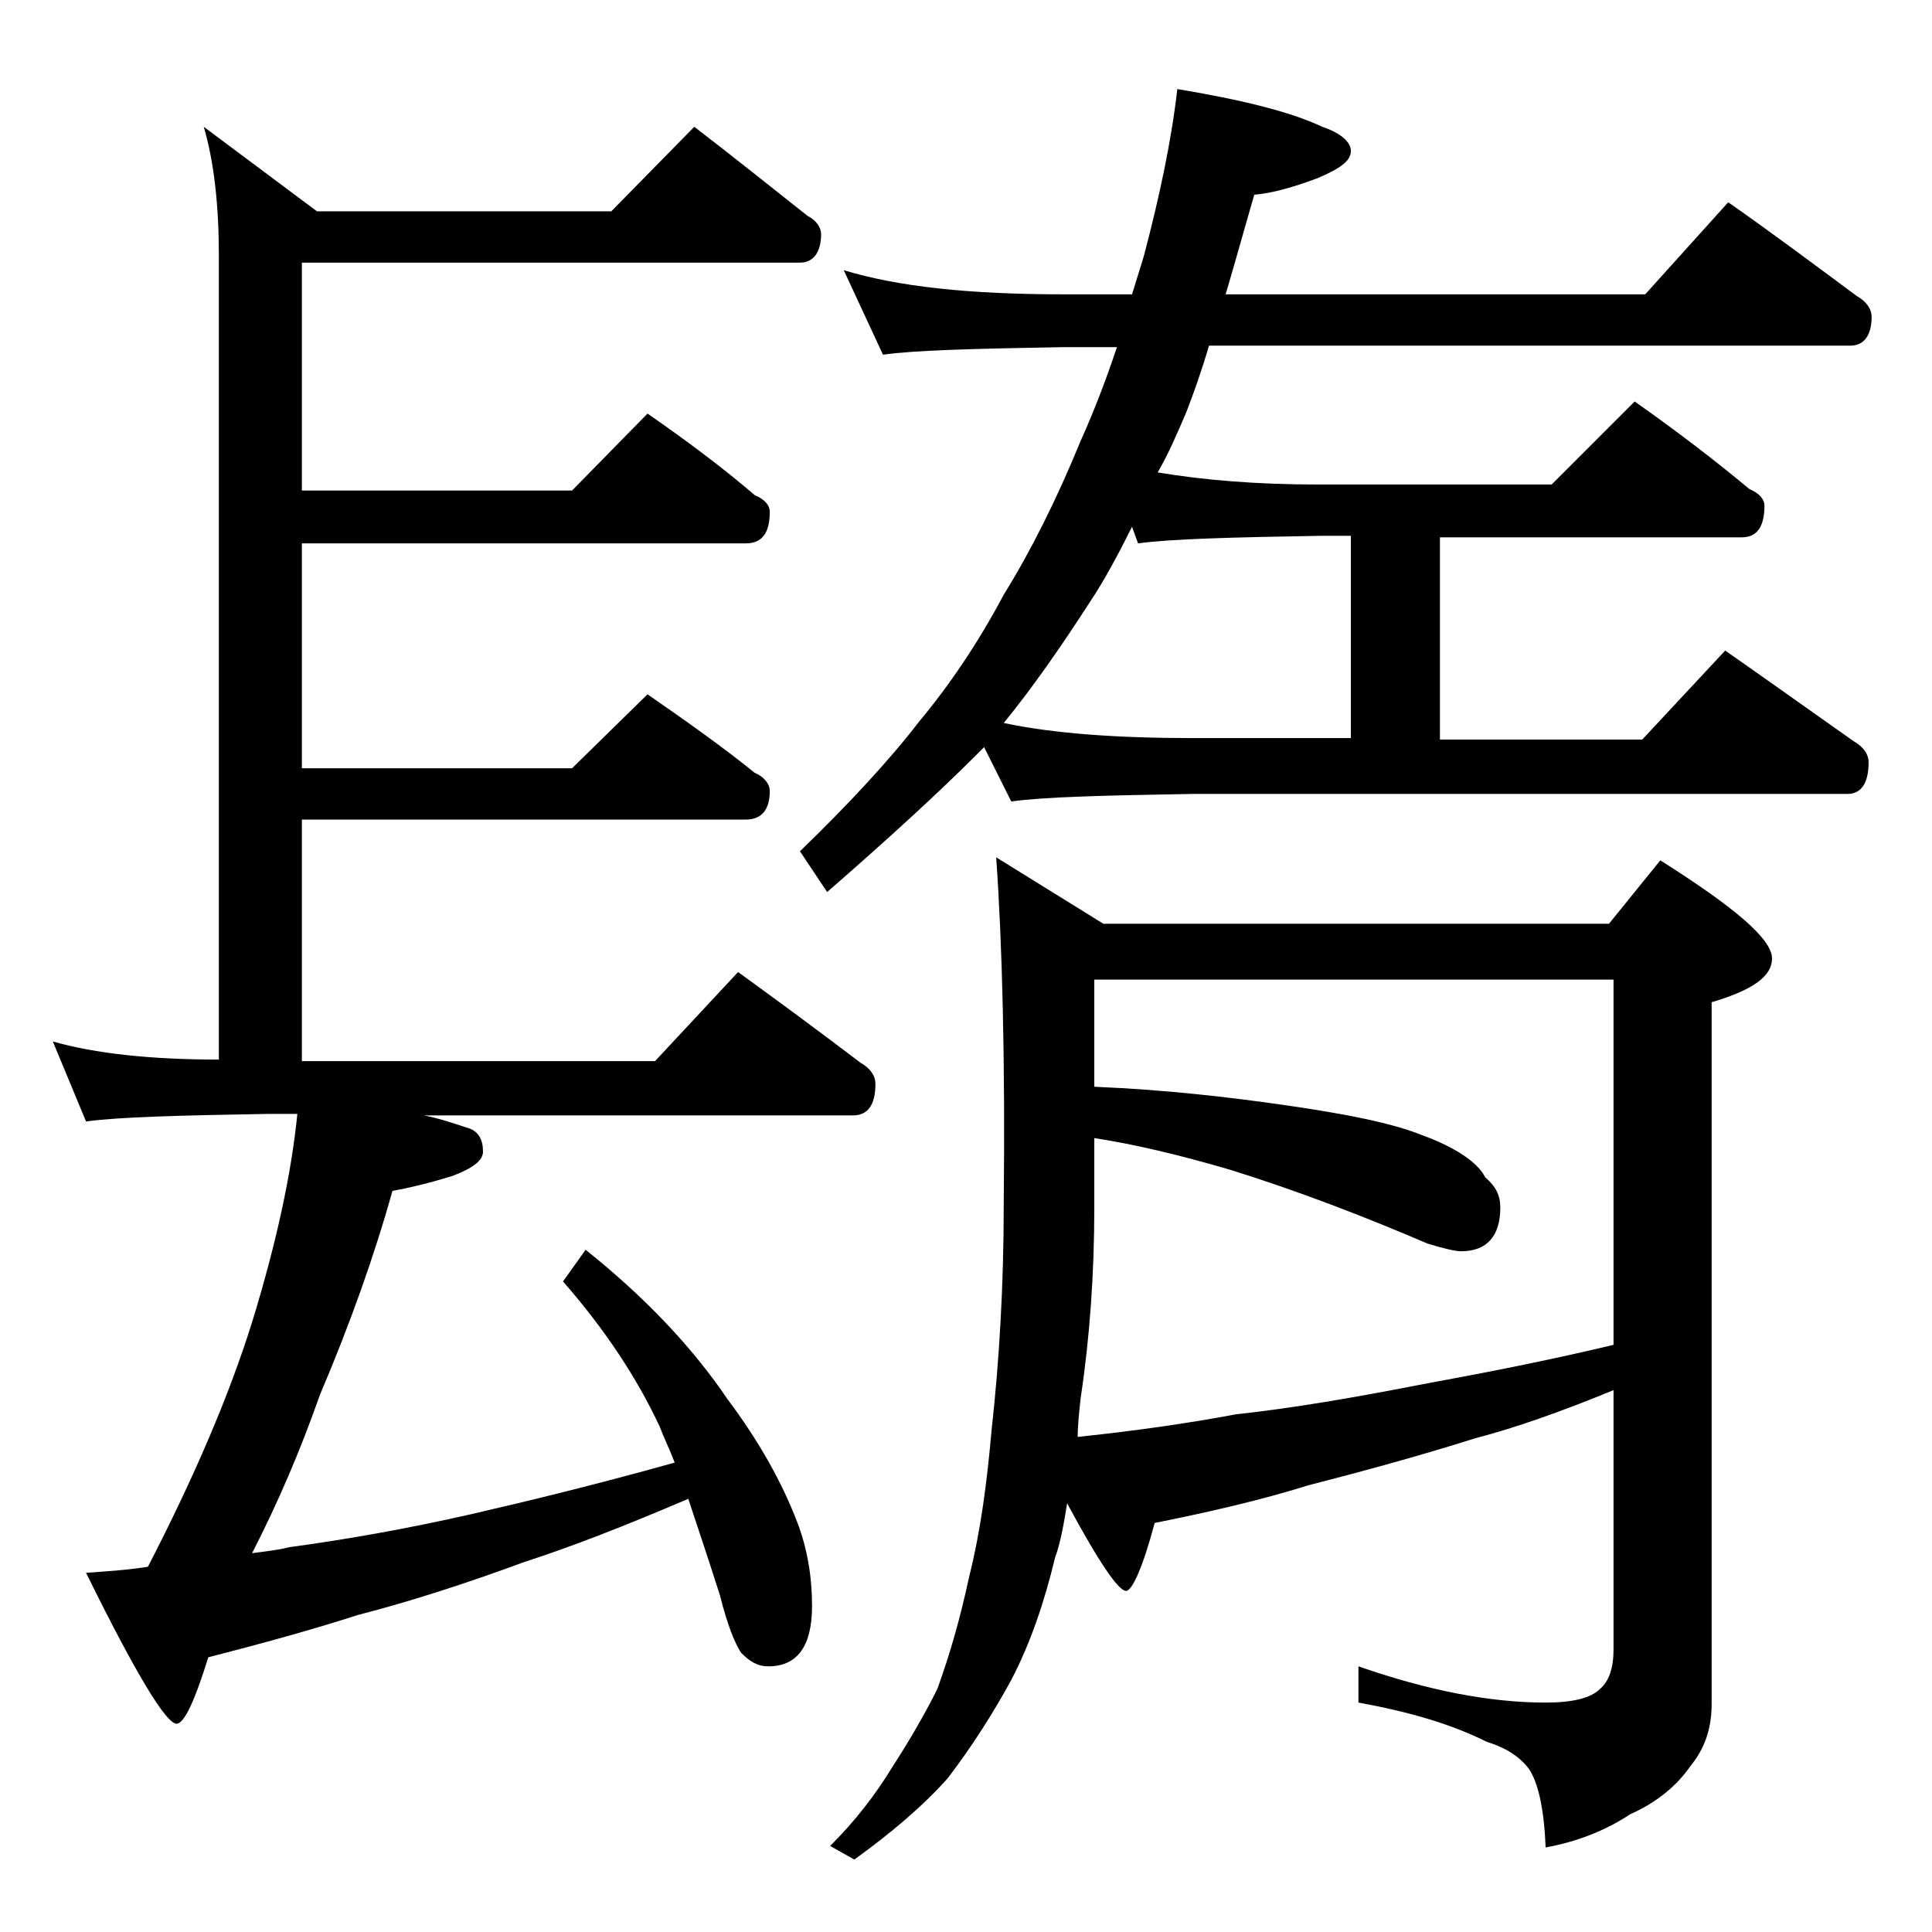
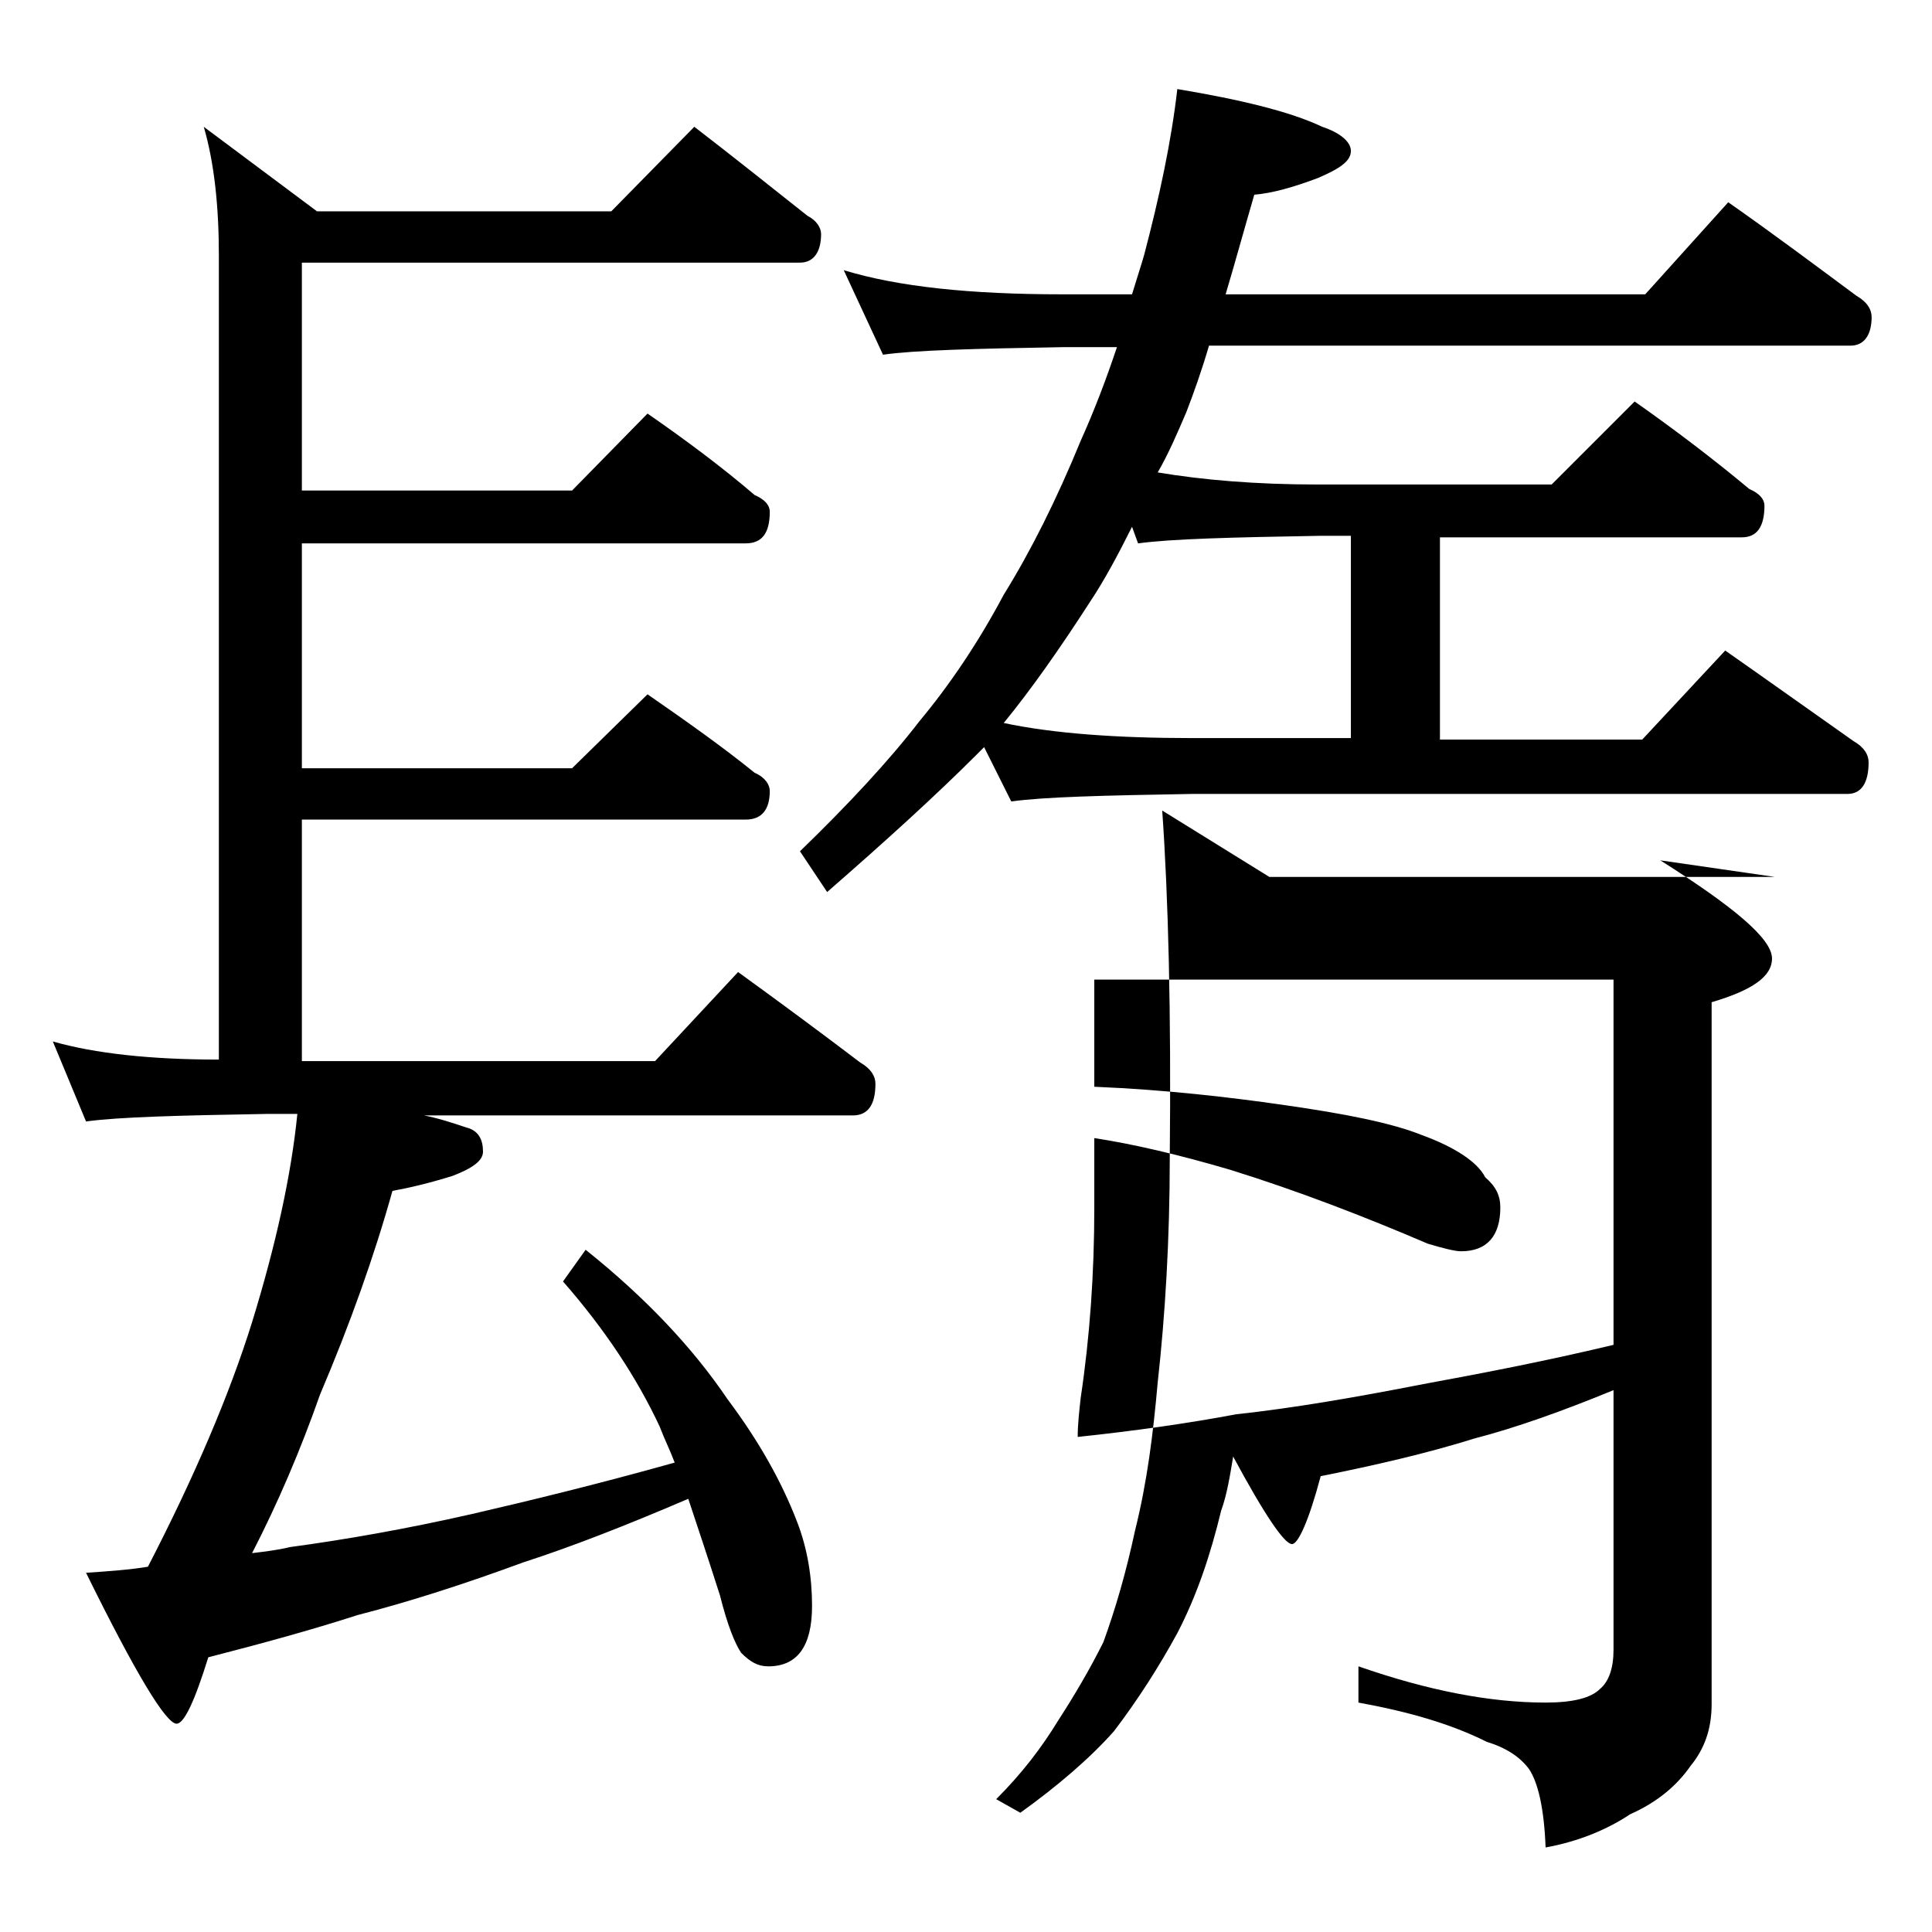
<svg xmlns="http://www.w3.org/2000/svg" version="1.1" id="Layer_1" x="0px" y="0px" viewBox="0 0 128 128" enable-background="new 0 0 128 128" xml:space="preserve">
-   <path d="M46,8.4c2.6,2,5.1,4,7.5,5.9c0.6,0.3,0.9,0.8,0.9,1.2c0,1.2-0.5,1.9-1.4,1.9H20v15.1h17.9l5-5.1c2.6,1.8,5,3.6,7.1,5.4  c0.7,0.3,1,0.7,1,1.1c0,1.4-0.5,2.1-1.6,2.1H20v14.9h17.9l5-4.9c2.6,1.8,5,3.5,7.1,5.2c0.7,0.3,1,0.8,1,1.2c0,1.2-0.5,1.9-1.6,1.9  H20v16h23.4l5.5-5.9c2.9,2.1,5.6,4.1,8.1,6c0.7,0.4,1,0.9,1,1.4c0,1.4-0.5,2.1-1.5,2.1H28.1c1,0.2,1.9,0.5,2.8,0.8  c0.8,0.2,1.1,0.8,1.1,1.6c0,0.6-0.7,1.1-2,1.6c-1.6,0.5-2.9,0.8-4,1c-1.2,4.3-2.8,8.8-4.8,13.5c-1.3,3.7-2.8,7.2-4.5,10.5  c0.8-0.1,1.7-0.2,2.5-0.4c3.7-0.5,7.7-1.2,12.1-2.2c3.9-0.9,8.4-2,13.4-3.4c-0.3-0.8-0.7-1.6-1-2.4c-1.5-3.2-3.6-6.4-6.4-9.6  l1.5-2.1c4,3.2,7.1,6.5,9.4,9.9c2.1,2.8,3.6,5.5,4.6,8.1c0.7,1.8,1,3.7,1,5.6c0,2.7-1,4-2.9,4c-0.7,0-1.2-0.3-1.8-0.9  c-0.4-0.6-0.9-1.8-1.4-3.8c-0.8-2.5-1.5-4.6-2.1-6.4c-4.2,1.8-7.8,3.2-10.9,4.2c-3.8,1.4-7.5,2.6-11,3.5c-3.1,1-6.4,1.9-9.9,2.8  c-0.9,2.9-1.6,4.4-2.1,4.4c-0.7,0-2.7-3.3-6-10c1.5-0.1,2.9-0.2,4.1-0.4c3.1-6,5.4-11.4,6.9-16.2c1.6-5.2,2.6-9.8,3-13.8h-2  c-5.8,0.1-9.8,0.2-12,0.5L3.5,69c2.8,0.8,6.5,1.2,11,1.2V16.9c0-3.2-0.3-6.1-1-8.5L21,14h19.5L46,8.4z M55.9,17.9  c3.6,1.1,8.4,1.6,14.5,1.6H75c0.3-1,0.6-1.9,0.8-2.6c1-3.8,1.8-7.5,2.2-11c4.2,0.7,7.5,1.5,9.6,2.5c1.2,0.4,1.9,1,1.9,1.6  c0,0.7-0.8,1.2-2.2,1.8c-1.6,0.6-3,1-4.2,1.1c-0.7,2.4-1.3,4.6-1.9,6.6h27.8l5.5-6.1c3,2.1,5.8,4.2,8.5,6.2c0.7,0.4,1,0.9,1,1.4  c0,1.2-0.5,1.9-1.4,1.9H80.1c-0.5,1.7-1,3.1-1.5,4.4c-0.6,1.4-1.2,2.8-1.9,4c3,0.5,6.5,0.8,10.6,0.8h15.5l5.5-5.5  c2.7,1.9,5.2,3.8,7.6,5.8c0.7,0.3,1,0.7,1,1.1c0,1.4-0.5,2.1-1.5,2.1h-20v13.4h13.4l5.5-5.9c3,2.1,5.8,4.1,8.5,6  c0.7,0.4,1,0.9,1,1.4c0,1.4-0.5,2.1-1.4,2.1H79c-5.9,0.1-9.9,0.2-12,0.5l-1.8-3.6c-0.2,0.2-0.3,0.3-0.5,0.5c-2.7,2.7-6,5.7-9.9,9.1  L53,56.4c3.2-3.1,5.9-6,7.9-8.6c2-2.4,3.9-5.2,5.6-8.4c1.8-2.9,3.5-6.3,5.1-10.2c0.9-2,1.7-4.1,2.4-6.2h-3.6  c-5.8,0.1-9.8,0.2-11.9,0.5L55.9,17.9z M106.9,92.1c-3.4,1.4-6.5,2.5-9.2,3.2c-3.8,1.2-7.5,2.2-11,3.1c-3.2,1-6.7,1.8-10.2,2.5  c-0.8,3-1.5,4.5-1.9,4.5c-0.5,0-1.8-1.9-3.9-5.8c-0.2,1.2-0.4,2.5-0.8,3.6c-0.7,2.9-1.6,5.6-2.9,8.1c-1.2,2.2-2.6,4.4-4.2,6.5  c-1.6,1.8-3.7,3.6-6.2,5.4l-1.6-0.9c1.7-1.7,3-3.4,4.1-5.2c1.1-1.7,2.1-3.4,3-5.2c0.8-2.2,1.5-4.6,2.1-7.4c0.8-3.2,1.2-6.4,1.5-9.8  c0.5-4.5,0.8-9.5,0.8-14.9c0.1-9.7-0.1-17.3-0.5-23l7.1,4.4h33.5L110,57c4.9,3.1,7.4,5.2,7.4,6.5c0,1.2-1.3,2.1-4,2.9v46.5  c0,1.7-0.5,3-1.4,4.1c-0.9,1.3-2.2,2.4-4,3.2c-1.5,1-3.4,1.8-5.6,2.2c-0.1-2.6-0.5-4.3-1.1-5.2c-0.6-0.8-1.5-1.4-2.8-1.8  c-2.4-1.2-5.2-2-8.5-2.6v-2.4c4.6,1.6,8.7,2.4,12.4,2.4c1.8,0,3-0.3,3.6-0.9c0.6-0.5,0.9-1.4,0.9-2.6V92.1z M66.5,47.9  c3.3,0.7,7.5,1,12.5,1h10.5V35.5h-2.1c-5.8,0.1-9.8,0.2-12,0.5L75,34.9c-0.9,1.8-1.8,3.5-2.8,5C70.2,43,68.3,45.7,66.5,47.9z   M72.5,64.9V72c4.8,0.2,9,0.7,12.5,1.2c4.2,0.6,7.2,1.2,9.2,2c2.2,0.8,3.7,1.8,4.2,2.8c0.7,0.6,1,1.2,1,2c0,1.9-0.9,2.9-2.6,2.9  c-0.4,0-1.2-0.2-2.2-0.5c-4.2-1.8-8.6-3.5-13.1-4.9c-3.4-1-6.4-1.7-9-2.1V80c0,4.4-0.3,8.6-0.9,12.6c-0.1,0.9-0.2,1.8-0.2,2.6  c3.8-0.4,7.3-0.9,10.5-1.5c3.7-0.4,7.8-1.1,12.4-2c3.8-0.7,8-1.5,12.6-2.6V64.9H72.5z" />
+   <path d="M46,8.4c2.6,2,5.1,4,7.5,5.9c0.6,0.3,0.9,0.8,0.9,1.2c0,1.2-0.5,1.9-1.4,1.9H20v15.1h17.9l5-5.1c2.6,1.8,5,3.6,7.1,5.4  c0.7,0.3,1,0.7,1,1.1c0,1.4-0.5,2.1-1.6,2.1H20v14.9h17.9l5-4.9c2.6,1.8,5,3.5,7.1,5.2c0.7,0.3,1,0.8,1,1.2c0,1.2-0.5,1.9-1.6,1.9  H20v16h23.4l5.5-5.9c2.9,2.1,5.6,4.1,8.1,6c0.7,0.4,1,0.9,1,1.4c0,1.4-0.5,2.1-1.5,2.1H28.1c1,0.2,1.9,0.5,2.8,0.8  c0.8,0.2,1.1,0.8,1.1,1.6c0,0.6-0.7,1.1-2,1.6c-1.6,0.5-2.9,0.8-4,1c-1.2,4.3-2.8,8.8-4.8,13.5c-1.3,3.7-2.8,7.2-4.5,10.5  c0.8-0.1,1.7-0.2,2.5-0.4c3.7-0.5,7.7-1.2,12.1-2.2c3.9-0.9,8.4-2,13.4-3.4c-0.3-0.8-0.7-1.6-1-2.4c-1.5-3.2-3.6-6.4-6.4-9.6  l1.5-2.1c4,3.2,7.1,6.5,9.4,9.9c2.1,2.8,3.6,5.5,4.6,8.1c0.7,1.8,1,3.7,1,5.6c0,2.7-1,4-2.9,4c-0.7,0-1.2-0.3-1.8-0.9  c-0.4-0.6-0.9-1.8-1.4-3.8c-0.8-2.5-1.5-4.6-2.1-6.4c-4.2,1.8-7.8,3.2-10.9,4.2c-3.8,1.4-7.5,2.6-11,3.5c-3.1,1-6.4,1.9-9.9,2.8  c-0.9,2.9-1.6,4.4-2.1,4.4c-0.7,0-2.7-3.3-6-10c1.5-0.1,2.9-0.2,4.1-0.4c3.1-6,5.4-11.4,6.9-16.2c1.6-5.2,2.6-9.8,3-13.8h-2  c-5.8,0.1-9.8,0.2-12,0.5L3.5,69c2.8,0.8,6.5,1.2,11,1.2V16.9c0-3.2-0.3-6.1-1-8.5L21,14h19.5L46,8.4z M55.9,17.9  c3.6,1.1,8.4,1.6,14.5,1.6H75c0.3-1,0.6-1.9,0.8-2.6c1-3.8,1.8-7.5,2.2-11c4.2,0.7,7.5,1.5,9.6,2.5c1.2,0.4,1.9,1,1.9,1.6  c0,0.7-0.8,1.2-2.2,1.8c-1.6,0.6-3,1-4.2,1.1c-0.7,2.4-1.3,4.6-1.9,6.6h27.8l5.5-6.1c3,2.1,5.8,4.2,8.5,6.2c0.7,0.4,1,0.9,1,1.4  c0,1.2-0.5,1.9-1.4,1.9H80.1c-0.5,1.7-1,3.1-1.5,4.4c-0.6,1.4-1.2,2.8-1.9,4c3,0.5,6.5,0.8,10.6,0.8h15.5l5.5-5.5  c2.7,1.9,5.2,3.8,7.6,5.8c0.7,0.3,1,0.7,1,1.1c0,1.4-0.5,2.1-1.5,2.1h-20v13.4h13.4l5.5-5.9c3,2.1,5.8,4.1,8.5,6  c0.7,0.4,1,0.9,1,1.4c0,1.4-0.5,2.1-1.4,2.1H79c-5.9,0.1-9.9,0.2-12,0.5l-1.8-3.6c-0.2,0.2-0.3,0.3-0.5,0.5c-2.7,2.7-6,5.7-9.9,9.1  L53,56.4c3.2-3.1,5.9-6,7.9-8.6c2-2.4,3.9-5.2,5.6-8.4c1.8-2.9,3.5-6.3,5.1-10.2c0.9-2,1.7-4.1,2.4-6.2h-3.6  c-5.8,0.1-9.8,0.2-11.9,0.5L55.9,17.9z M106.9,92.1c-3.4,1.4-6.5,2.5-9.2,3.2c-3.2,1-6.7,1.8-10.2,2.5  c-0.8,3-1.5,4.5-1.9,4.5c-0.5,0-1.8-1.9-3.9-5.8c-0.2,1.2-0.4,2.5-0.8,3.6c-0.7,2.9-1.6,5.6-2.9,8.1c-1.2,2.2-2.6,4.4-4.2,6.5  c-1.6,1.8-3.7,3.6-6.2,5.4l-1.6-0.9c1.7-1.7,3-3.4,4.1-5.2c1.1-1.7,2.1-3.4,3-5.2c0.8-2.2,1.5-4.6,2.1-7.4c0.8-3.2,1.2-6.4,1.5-9.8  c0.5-4.5,0.8-9.5,0.8-14.9c0.1-9.7-0.1-17.3-0.5-23l7.1,4.4h33.5L110,57c4.9,3.1,7.4,5.2,7.4,6.5c0,1.2-1.3,2.1-4,2.9v46.5  c0,1.7-0.5,3-1.4,4.1c-0.9,1.3-2.2,2.4-4,3.2c-1.5,1-3.4,1.8-5.6,2.2c-0.1-2.6-0.5-4.3-1.1-5.2c-0.6-0.8-1.5-1.4-2.8-1.8  c-2.4-1.2-5.2-2-8.5-2.6v-2.4c4.6,1.6,8.7,2.4,12.4,2.4c1.8,0,3-0.3,3.6-0.9c0.6-0.5,0.9-1.4,0.9-2.6V92.1z M66.5,47.9  c3.3,0.7,7.5,1,12.5,1h10.5V35.5h-2.1c-5.8,0.1-9.8,0.2-12,0.5L75,34.9c-0.9,1.8-1.8,3.5-2.8,5C70.2,43,68.3,45.7,66.5,47.9z   M72.5,64.9V72c4.8,0.2,9,0.7,12.5,1.2c4.2,0.6,7.2,1.2,9.2,2c2.2,0.8,3.7,1.8,4.2,2.8c0.7,0.6,1,1.2,1,2c0,1.9-0.9,2.9-2.6,2.9  c-0.4,0-1.2-0.2-2.2-0.5c-4.2-1.8-8.6-3.5-13.1-4.9c-3.4-1-6.4-1.7-9-2.1V80c0,4.4-0.3,8.6-0.9,12.6c-0.1,0.9-0.2,1.8-0.2,2.6  c3.8-0.4,7.3-0.9,10.5-1.5c3.7-0.4,7.8-1.1,12.4-2c3.8-0.7,8-1.5,12.6-2.6V64.9H72.5z" />
</svg>